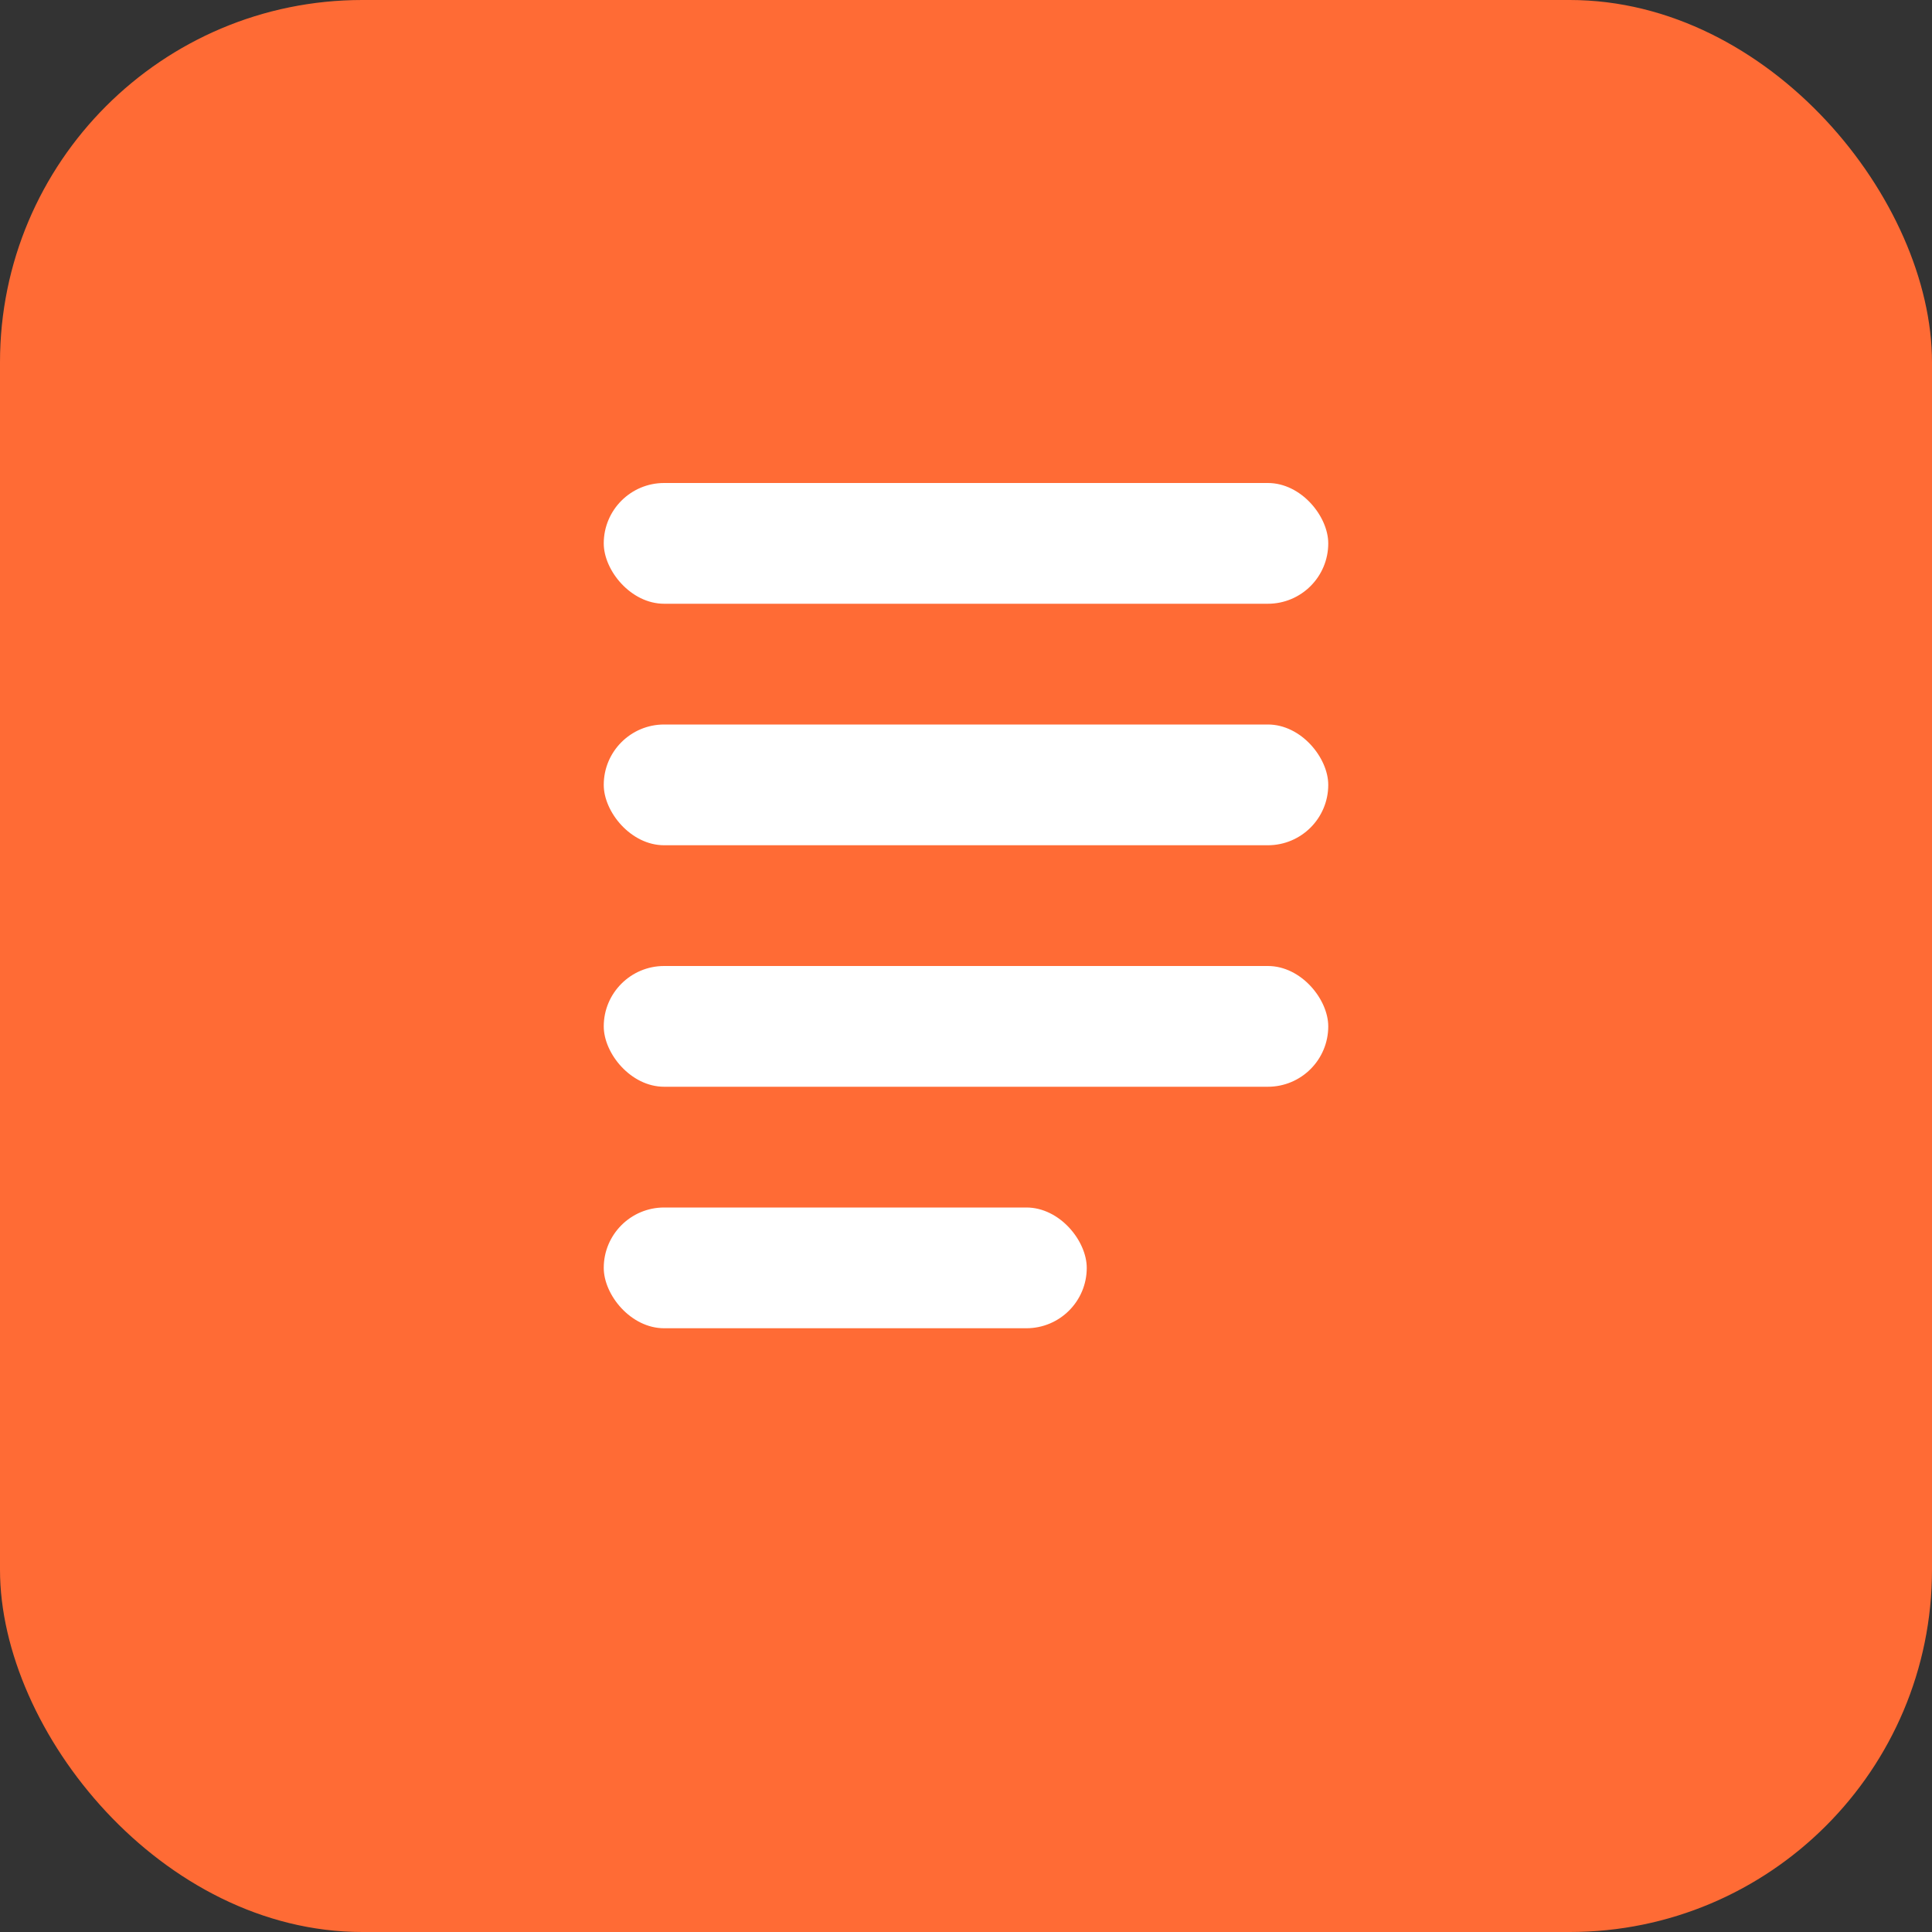
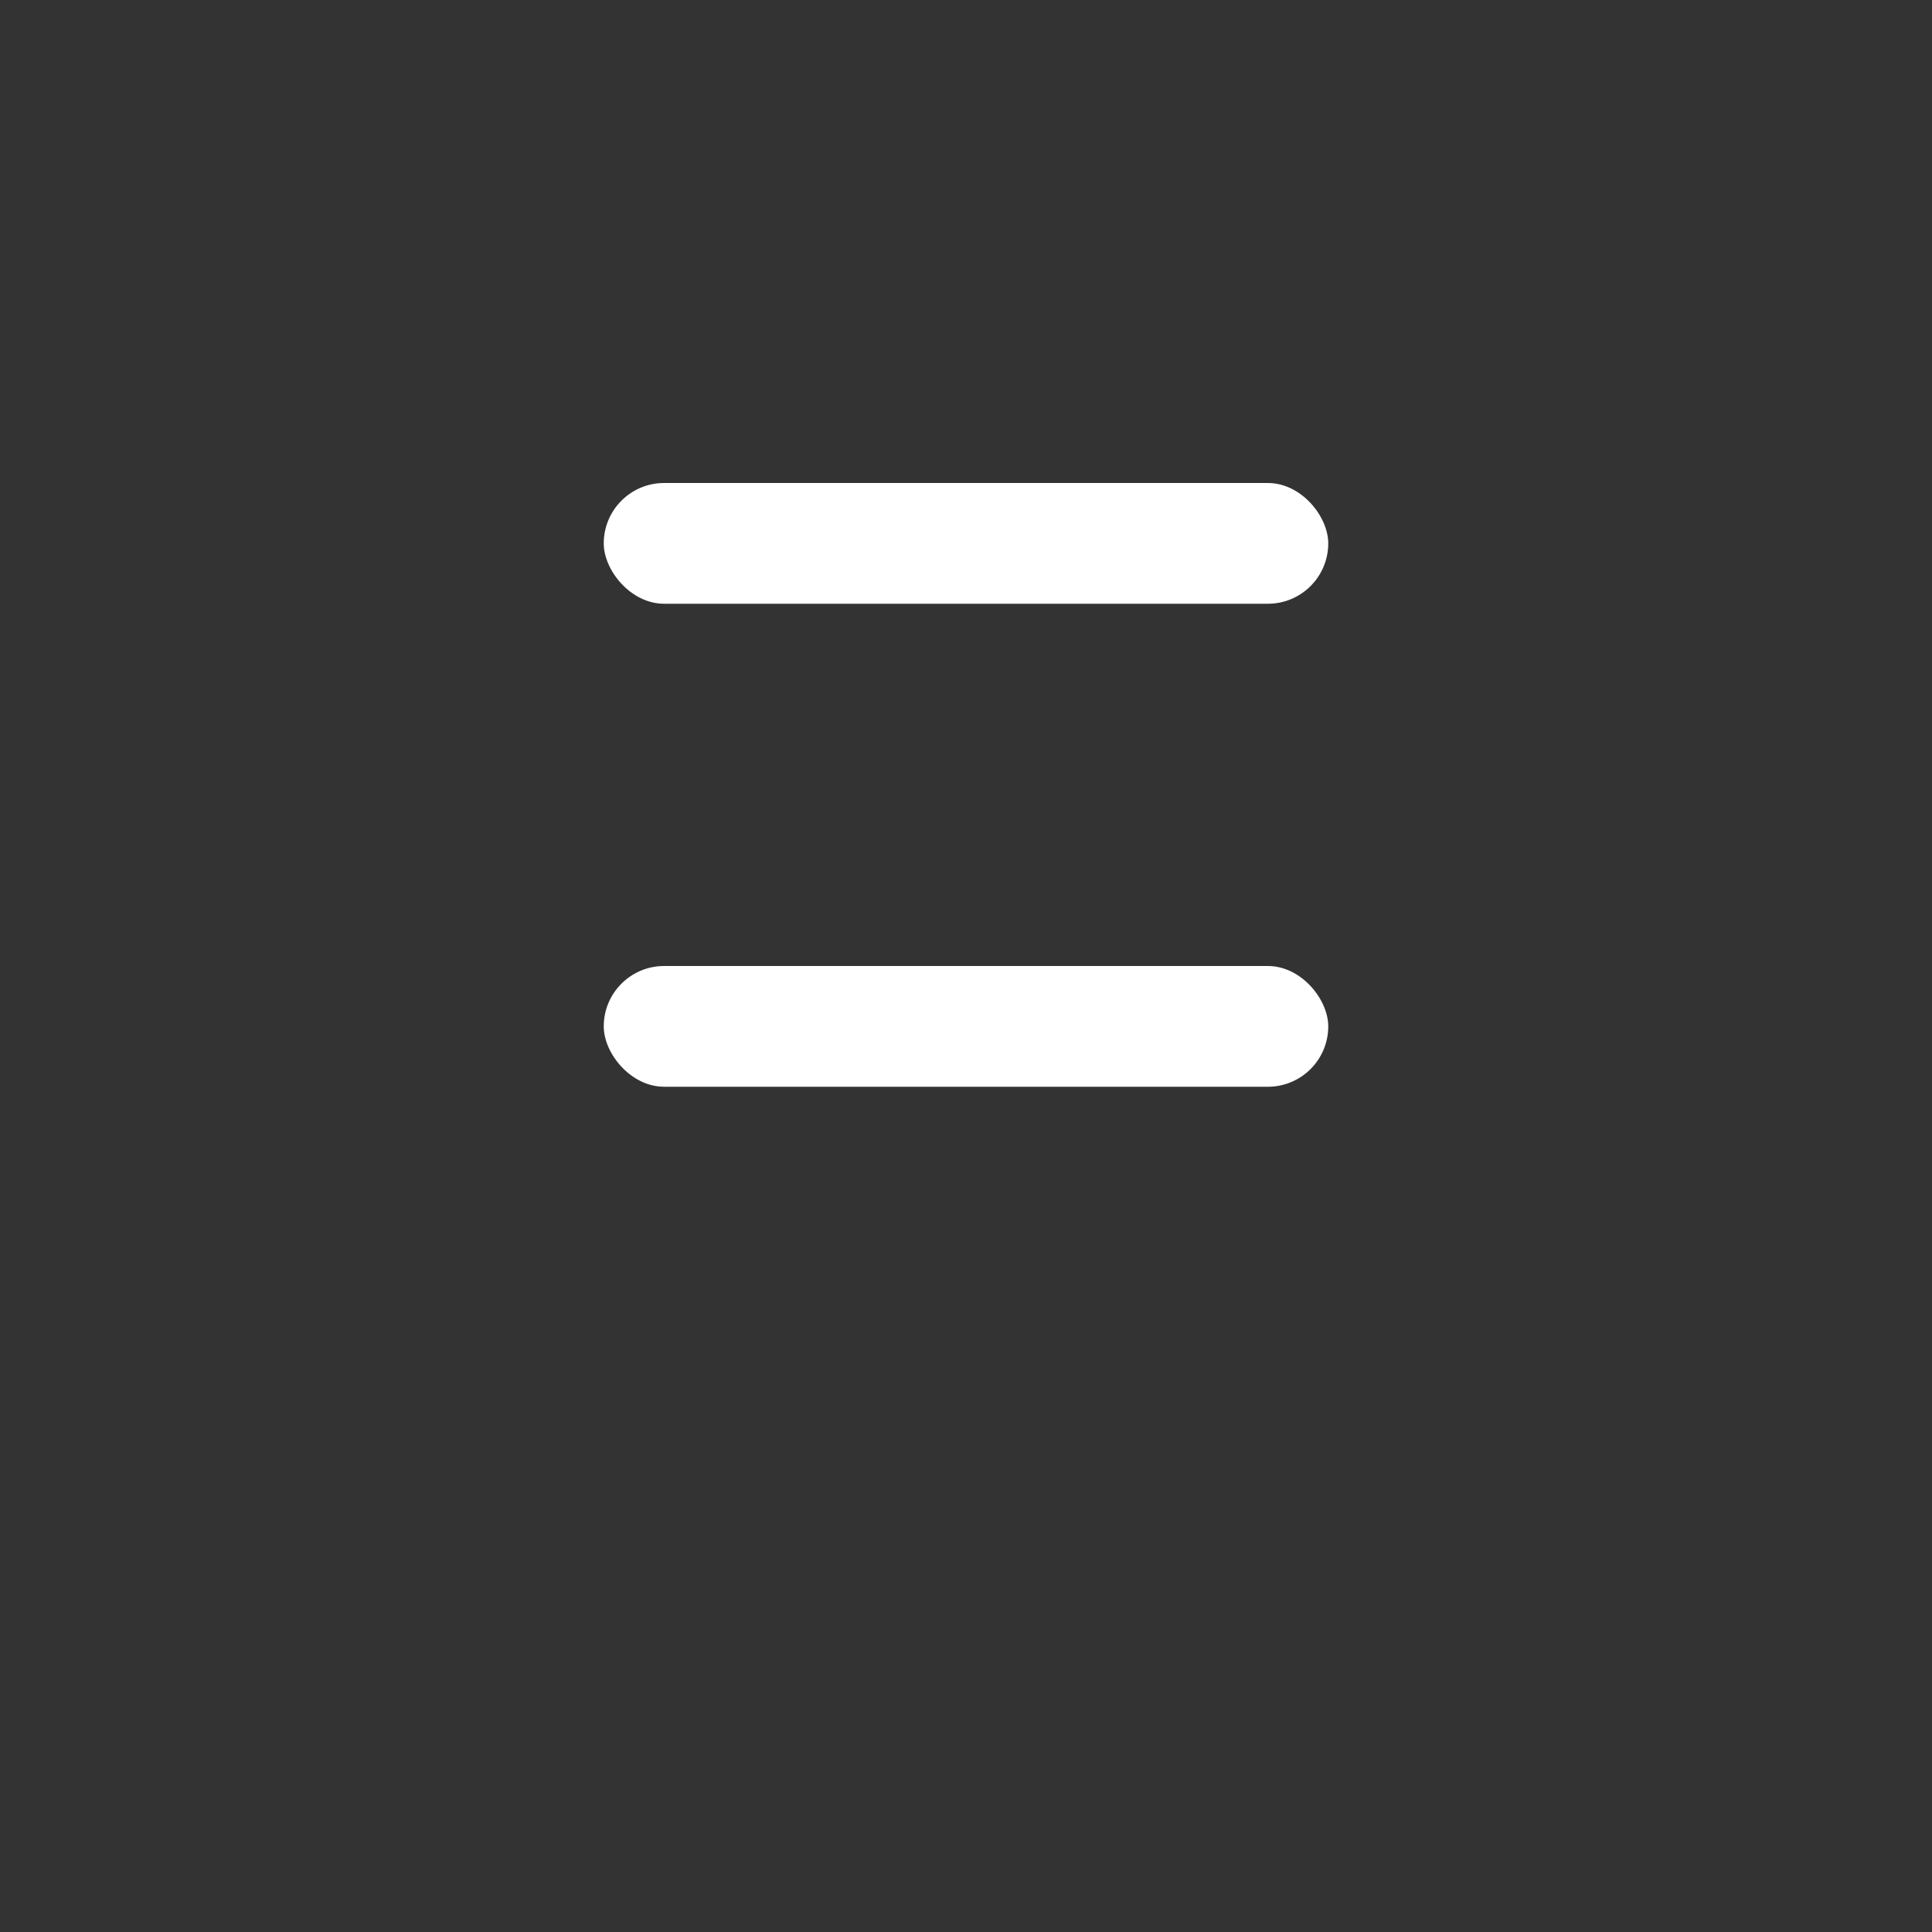
<svg xmlns="http://www.w3.org/2000/svg" viewBox="0 0 32 32">
  <rect x="0" y="0" width="32" height="32" fill="#333333" stroke="none" />
-   <rect width="32" height="32" rx="6" fill="#FF6B35" />
  <g transform="translate(8, 6)">
    <rect x="2" y="2" width="12" height="2" rx="1" fill="white" />
-     <rect x="2" y="6" width="12" height="2" rx="1" fill="white" />
    <rect x="2" y="10" width="12" height="2" rx="1" fill="white" />
-     <rect x="2" y="14" width="8" height="2" rx="1" fill="white" />
  </g>
</svg>